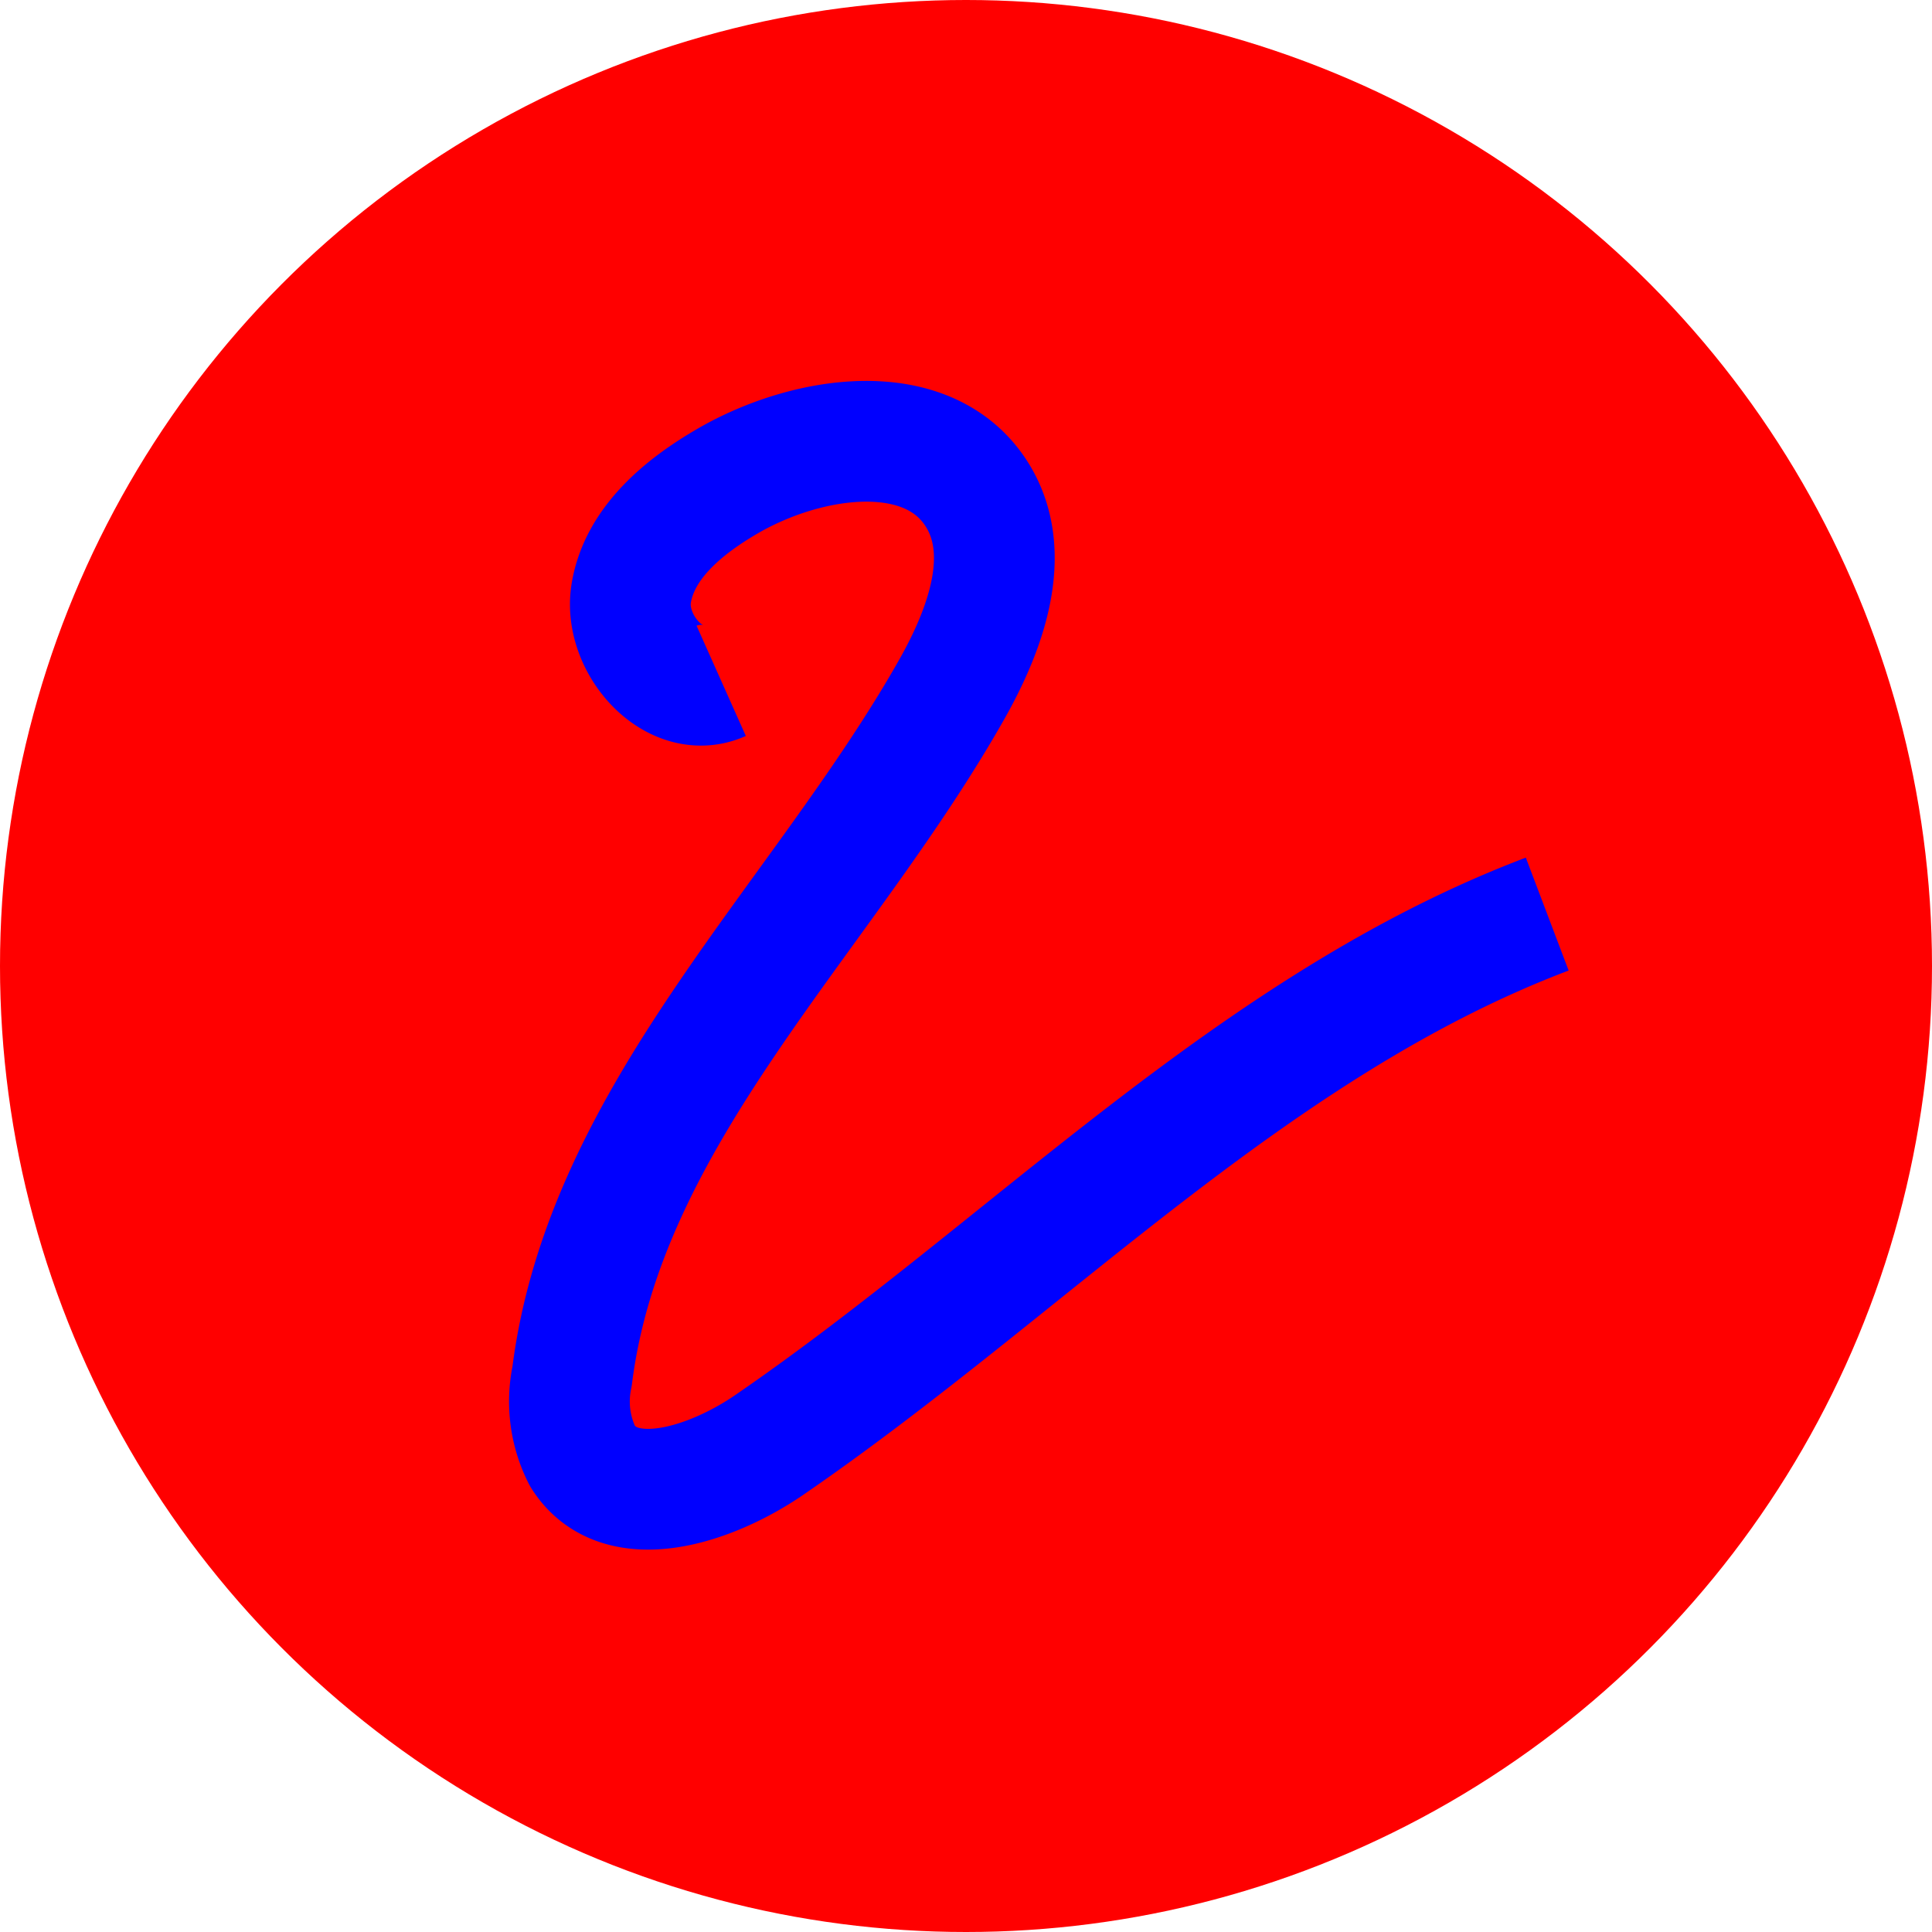
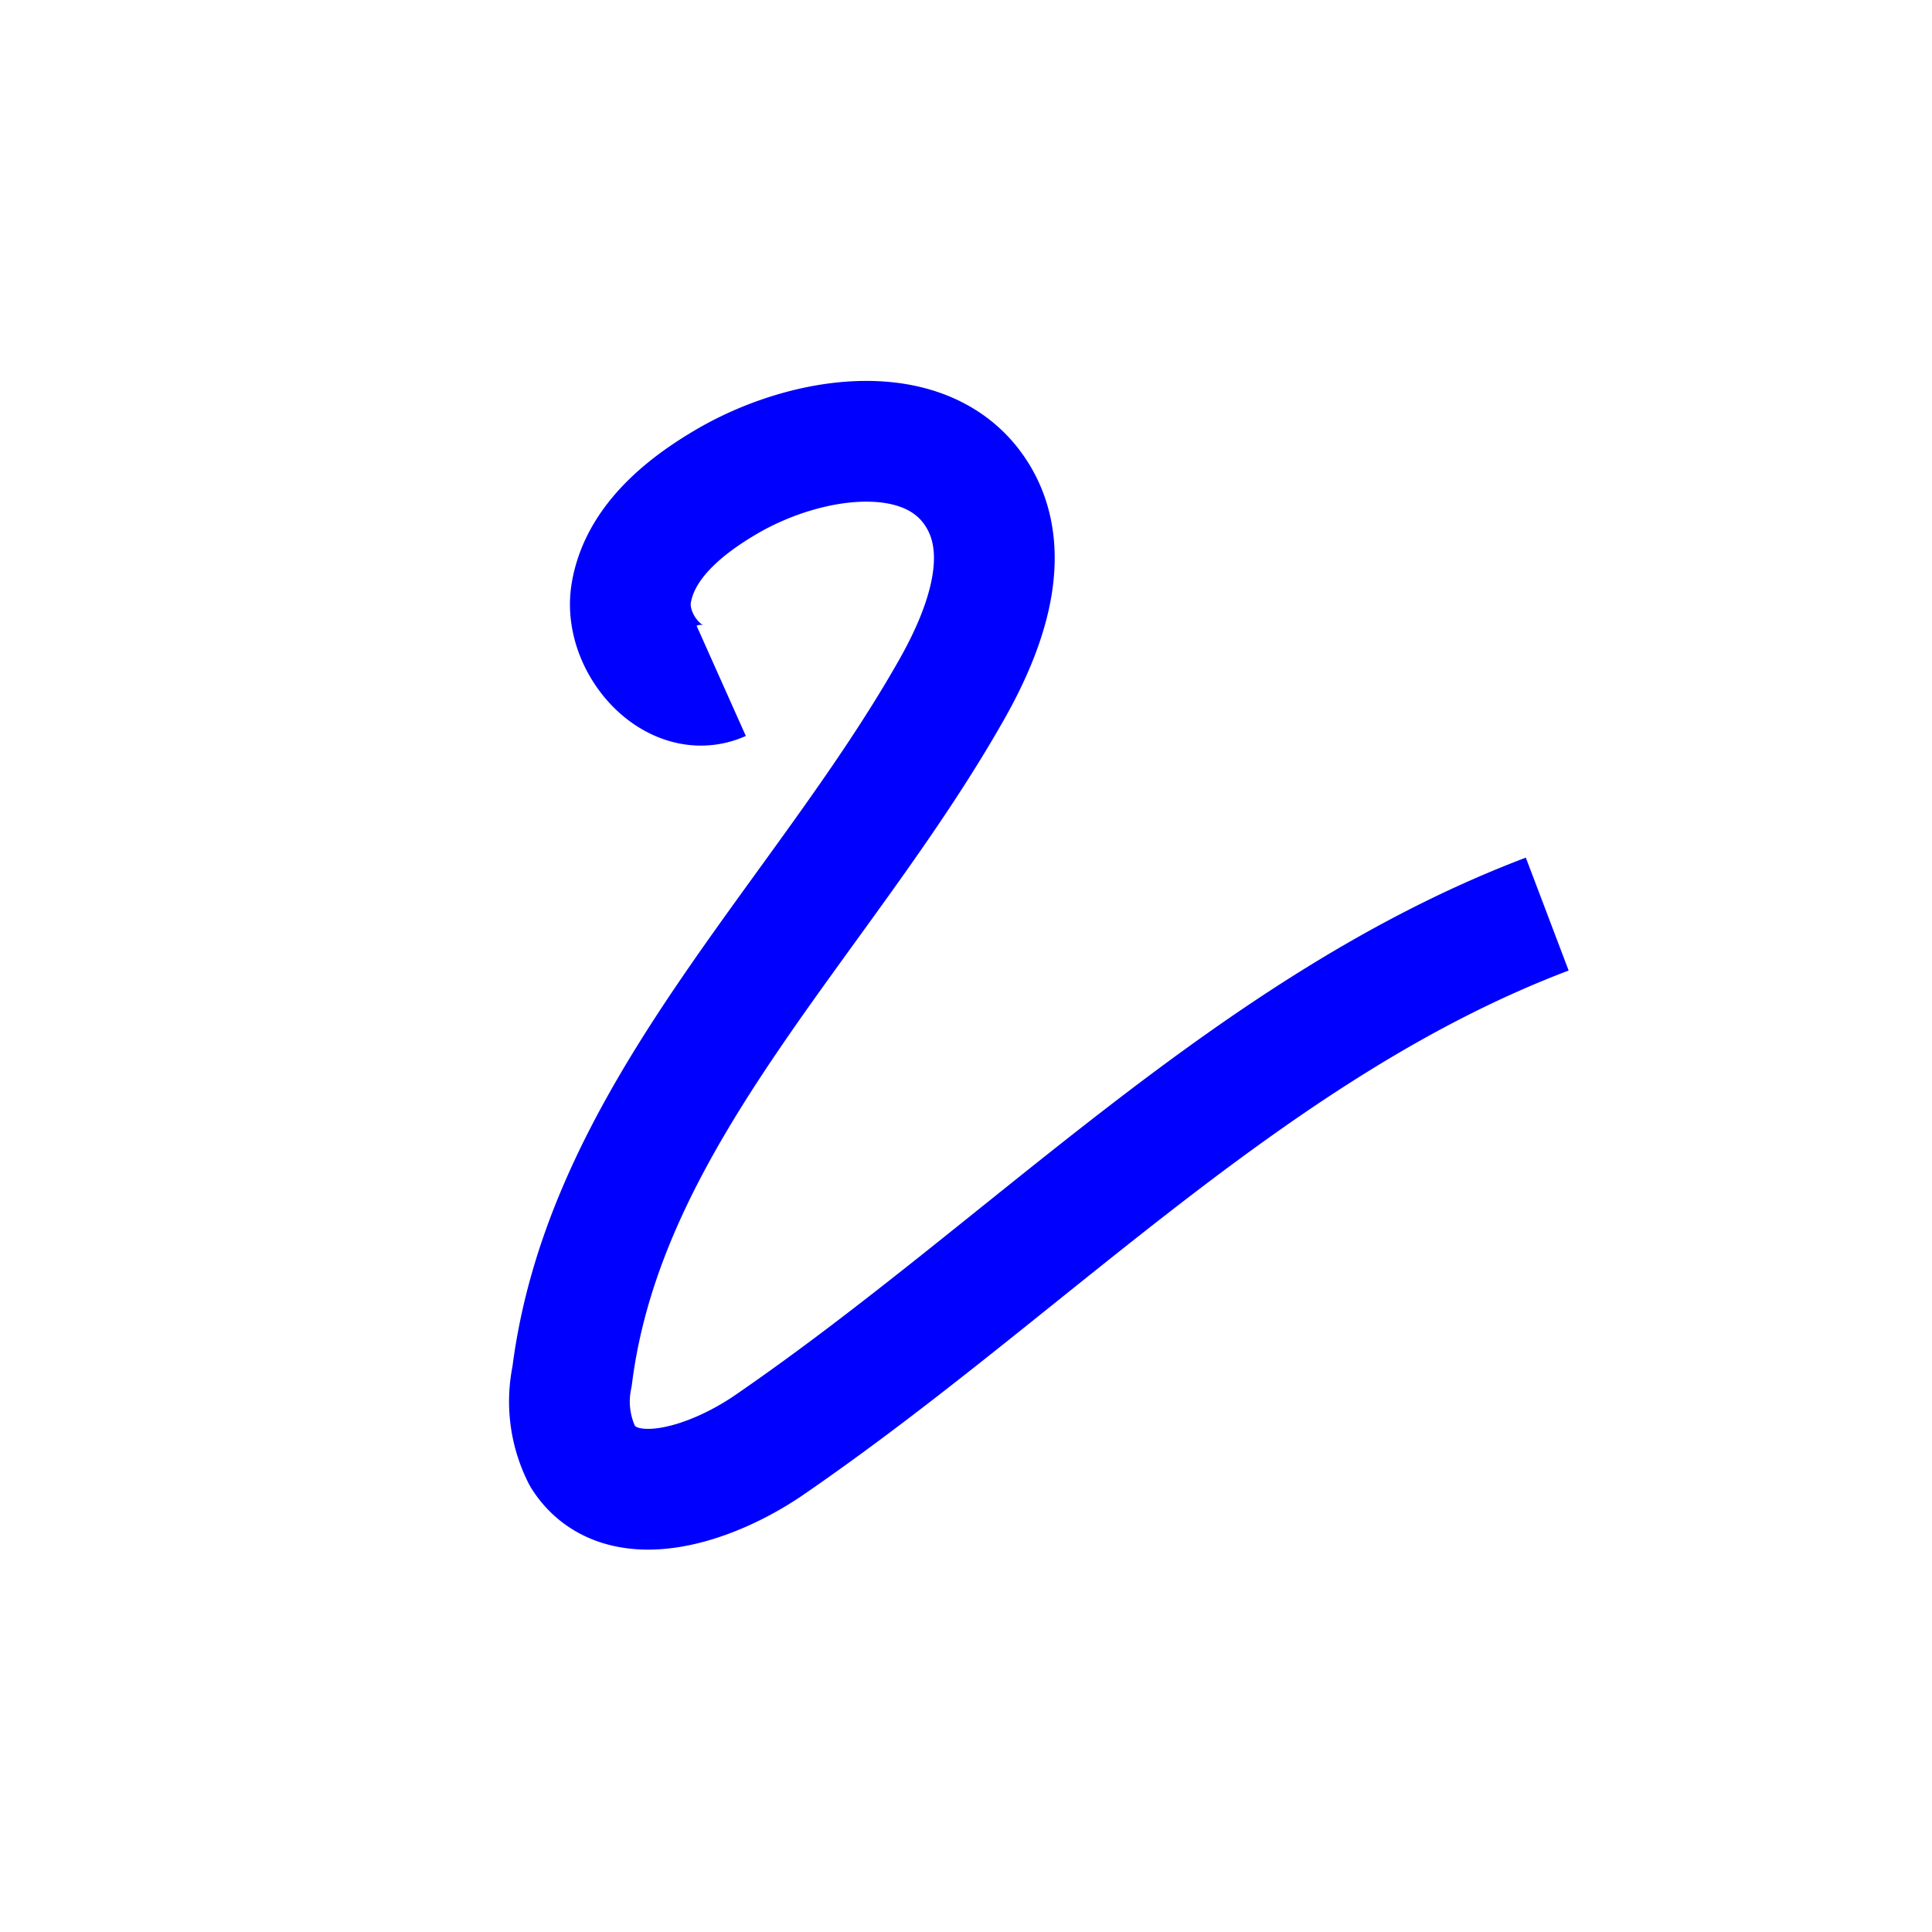
<svg xmlns="http://www.w3.org/2000/svg" width="64" height="64" viewBox="0 0 64 64">
  <g id="Groupe_183" data-name="Groupe 183" transform="translate(-529 -3914)">
-     <ellipse id="Ellipse_8" data-name="Ellipse 8" cx="32" cy="32" rx="32" ry="32" transform="translate(529 3914)" fill="red" />
    <path id="Tracé_2359" data-name="Tracé 2359" d="M920.4,287.82c-1.547.691-3.252-1.22-2.982-2.893s1.735-2.878,3.2-3.728c2.656-1.54,6.678-2.129,8.279.491,1.177,1.926.263,4.423-.846,6.389-4.307,7.629-11.5,14.086-12.591,22.779a4.007,4.007,0,0,0,.345,2.646c1.238,1.962,4.273.942,6.186-.372,8.6-5.91,16.011-13.884,25.772-17.586" transform="translate(-367.509 3648.734)" fill="none" stroke="blue" stroke-linejoin="round" stroke-miterlimit="10" stroke-width="4" />
  </g>
</svg>